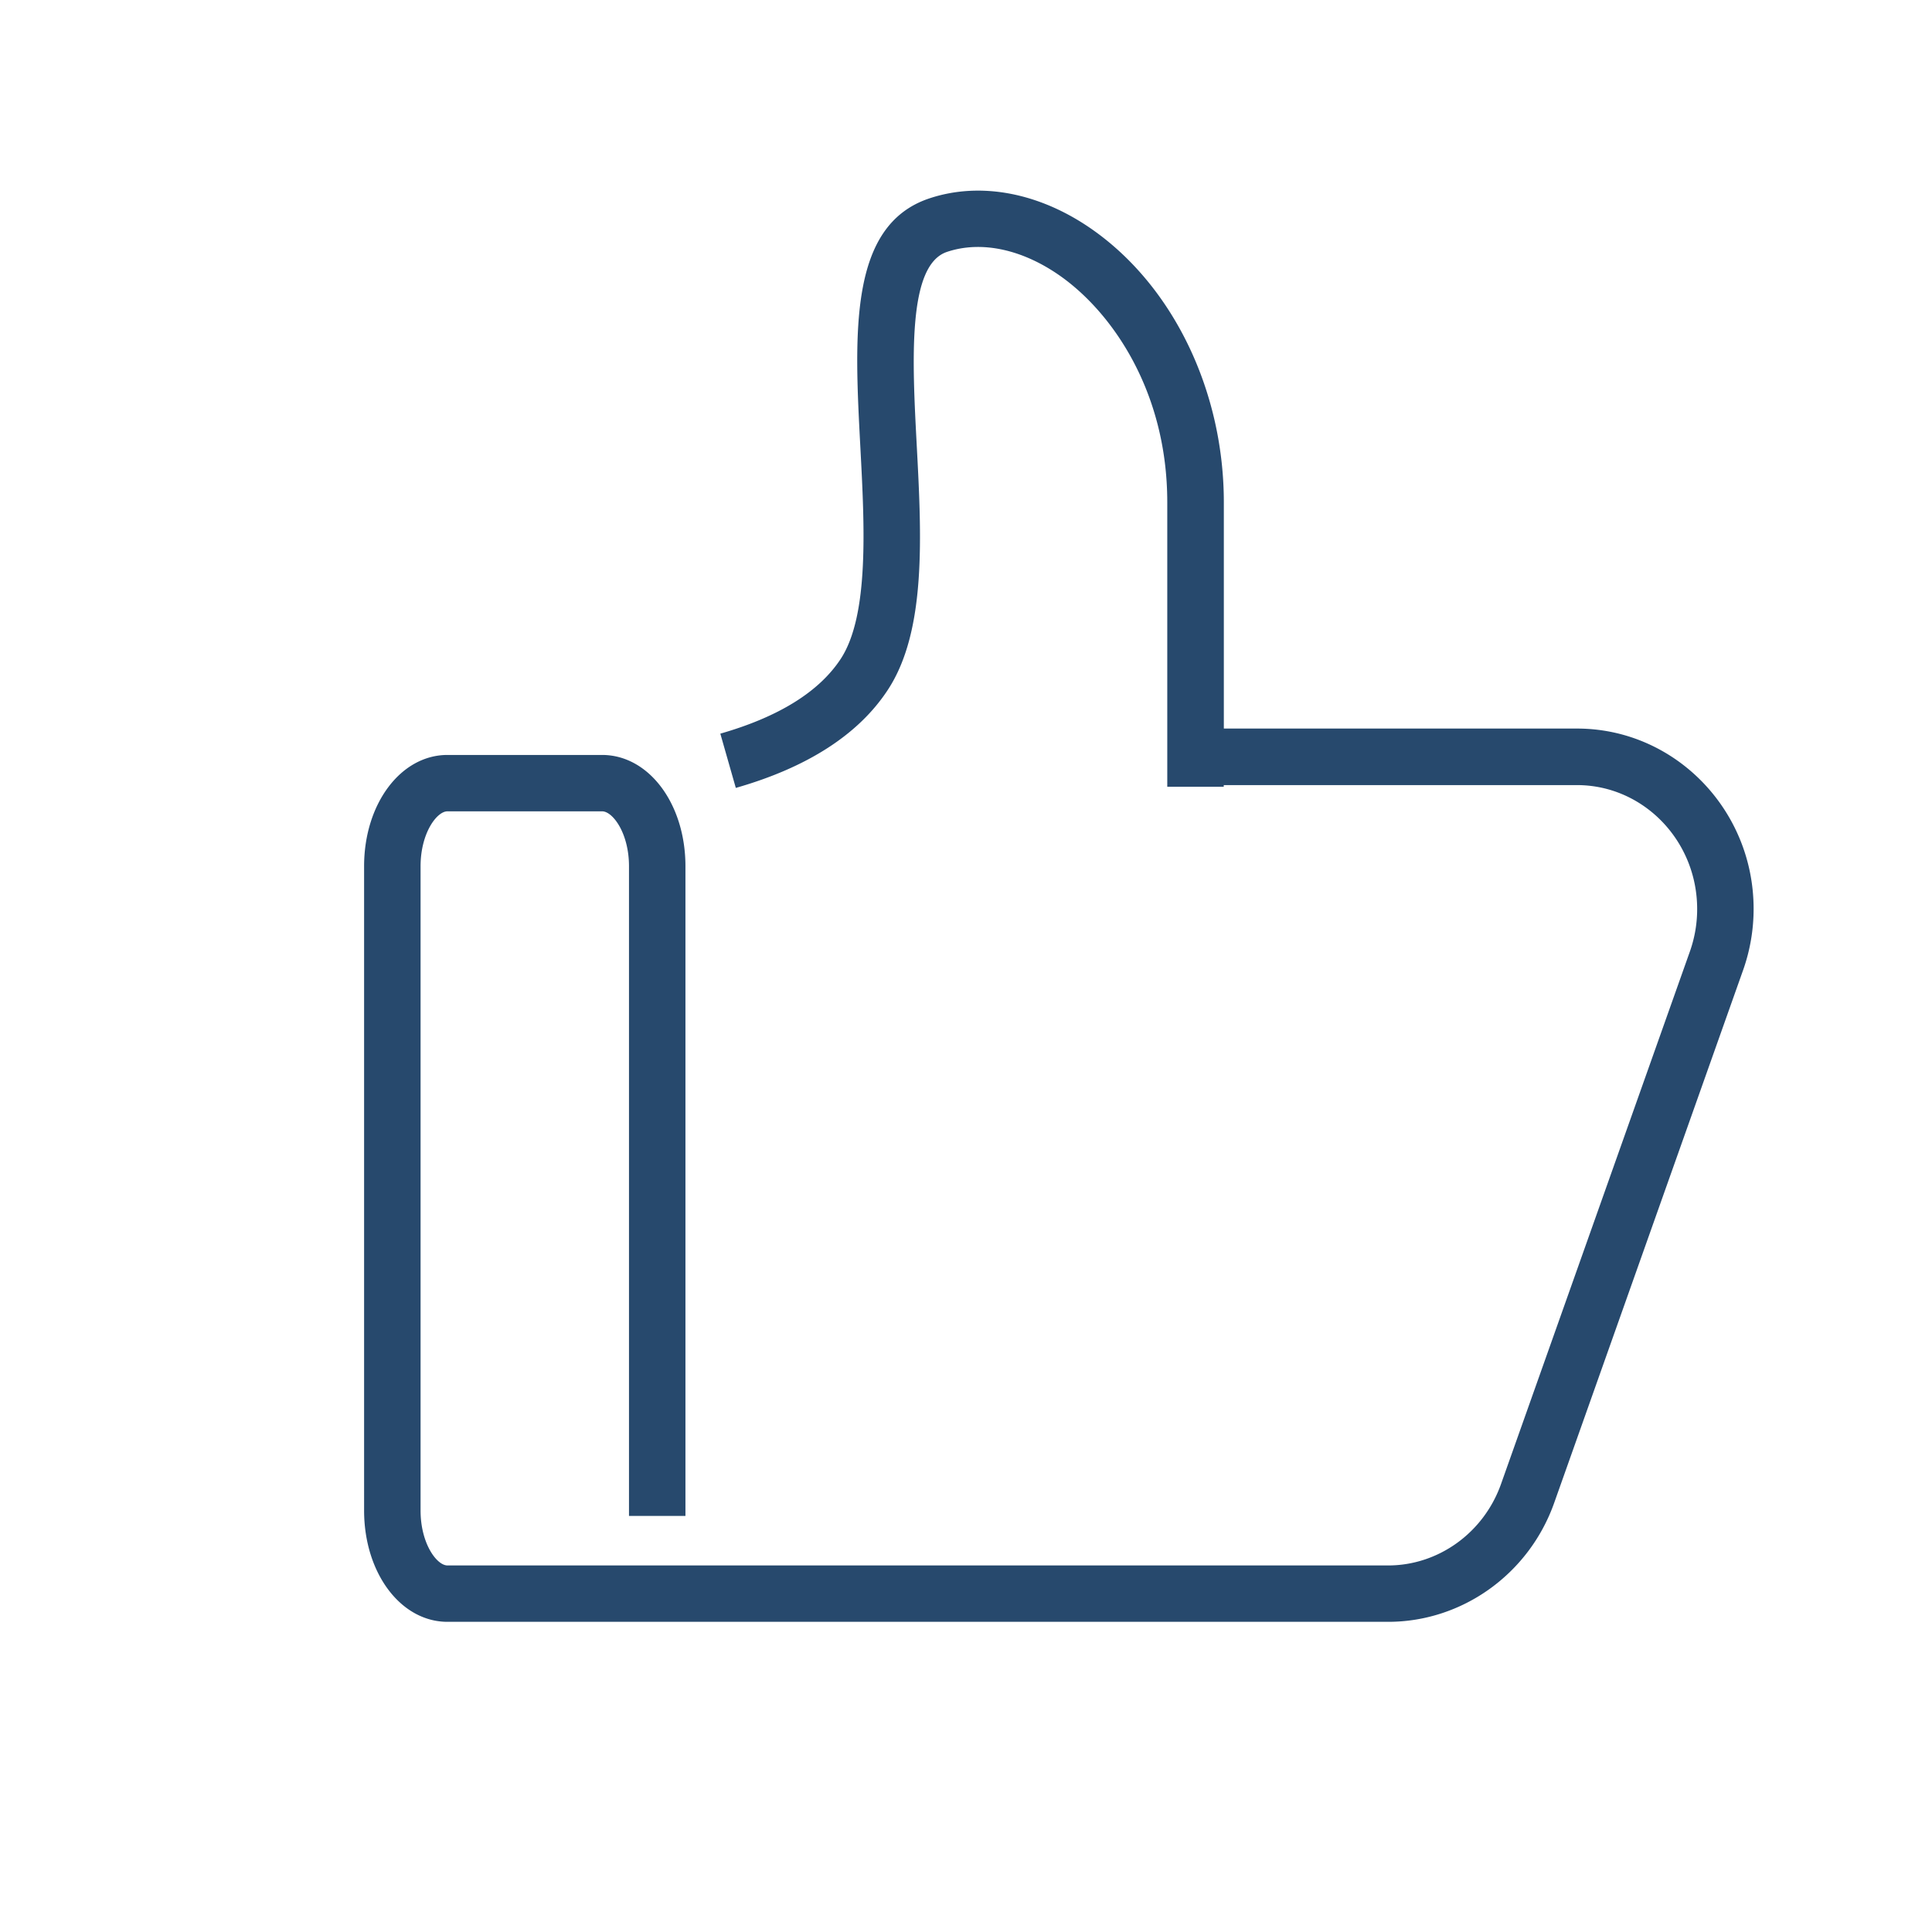
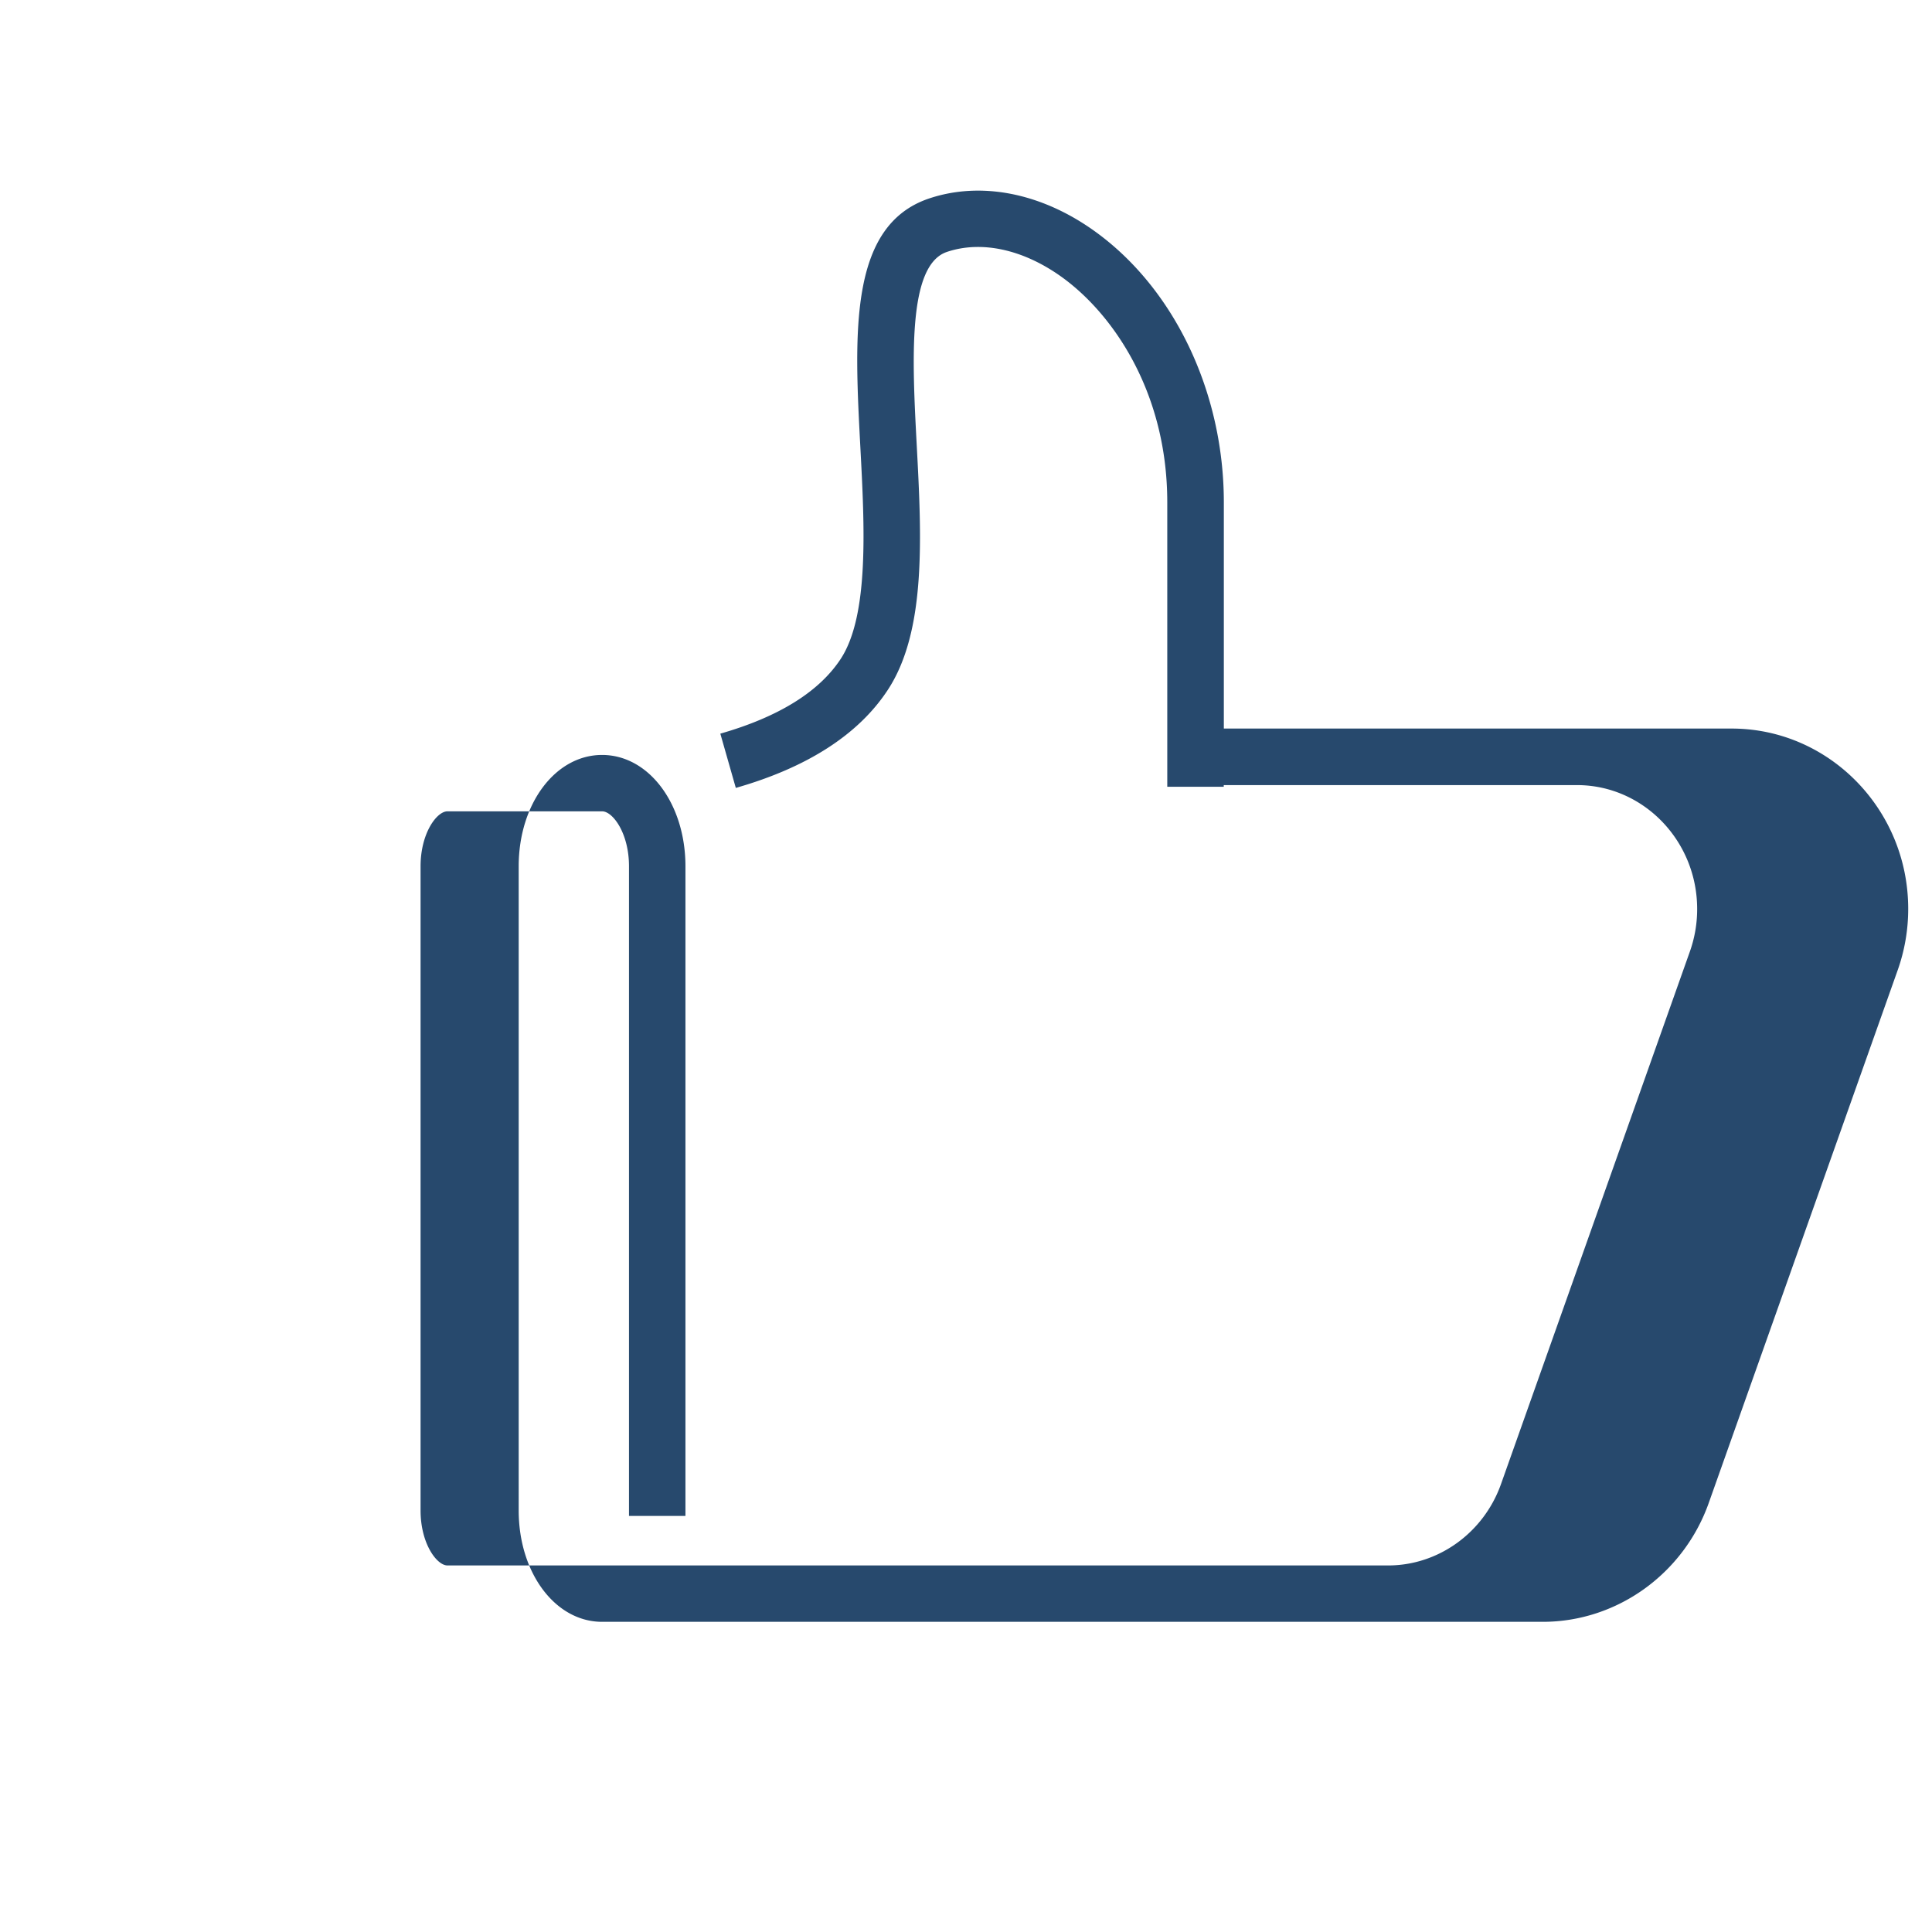
<svg xmlns="http://www.w3.org/2000/svg" class="icon" width="32px" height="32.00px" viewBox="0 0 1024 1024" version="1.1">
-   <path fill="#27496D" d="M835.84 386.15H648.66V266.28c0-58.39-26.27-113.49-68.54-143.8-28.27-20.28-60.26-26.52-87.8-17.24-42.54 14.42-39.5 71.54-36.3 132 2.21 41.66 4.71 88.89-10.43 112-11.44 17.43-32.9 30.76-63.8 39.61l8.21 28.76c38-10.87 65.11-28.35 80.59-52 20.52-31.29 17.86-81.45 15.28-130-2.35-44.49-5-95 16-102.08 18.3-6.18 40.43-1.37 60.76 13.21 27.1 19.43 56.05 61 56.05 119.49V417h29.93v-0.88h187.23c35.12 0 63.69 29.46 63.69 65.68a67.25 67.25 0 0 1-3.87 22.56L795.56 786.6c-9.15 25.79-33.18 43.12-59.81 43.12H237.17c-5.68 0-14.26-11.62-14.26-29.12V459.14c0-17.51 8.58-29.12 14.26-29.12h81.95c5.68 0 14.26 11.62 14.26 29.12v344.34h29.92V459.14c0-33.11-19.41-59-44.19-59h-81.94c-24.78 0-44.19 25.94-44.19 59V800.6c0 33.11 19.41 59 44.19 59h498.58c39.27 0 74.64-25.34 88-63.05l100.1-282.27a97.17 97.17 0 0 0 5.6-32.57c0.01-52.71-41.99-95.56-93.61-95.56z" />
+   <path fill="#27496D" d="M835.84 386.15H648.66V266.28c0-58.39-26.27-113.49-68.54-143.8-28.27-20.28-60.26-26.52-87.8-17.24-42.54 14.42-39.5 71.54-36.3 132 2.21 41.66 4.71 88.89-10.43 112-11.44 17.43-32.9 30.76-63.8 39.61l8.21 28.76c38-10.87 65.11-28.35 80.59-52 20.52-31.29 17.86-81.45 15.28-130-2.35-44.49-5-95 16-102.08 18.3-6.18 40.43-1.37 60.76 13.21 27.1 19.43 56.05 61 56.05 119.49V417h29.93v-0.88h187.23c35.12 0 63.69 29.46 63.69 65.68a67.25 67.25 0 0 1-3.87 22.56L795.56 786.6c-9.15 25.79-33.18 43.12-59.81 43.12H237.17c-5.68 0-14.26-11.62-14.26-29.12V459.14c0-17.51 8.58-29.12 14.26-29.12h81.95c5.68 0 14.26 11.62 14.26 29.12v344.34h29.92V459.14c0-33.11-19.41-59-44.19-59c-24.78 0-44.19 25.94-44.19 59V800.6c0 33.11 19.41 59 44.19 59h498.58c39.27 0 74.64-25.34 88-63.05l100.1-282.27a97.17 97.17 0 0 0 5.6-32.57c0.01-52.71-41.99-95.56-93.61-95.56z" />
</svg>